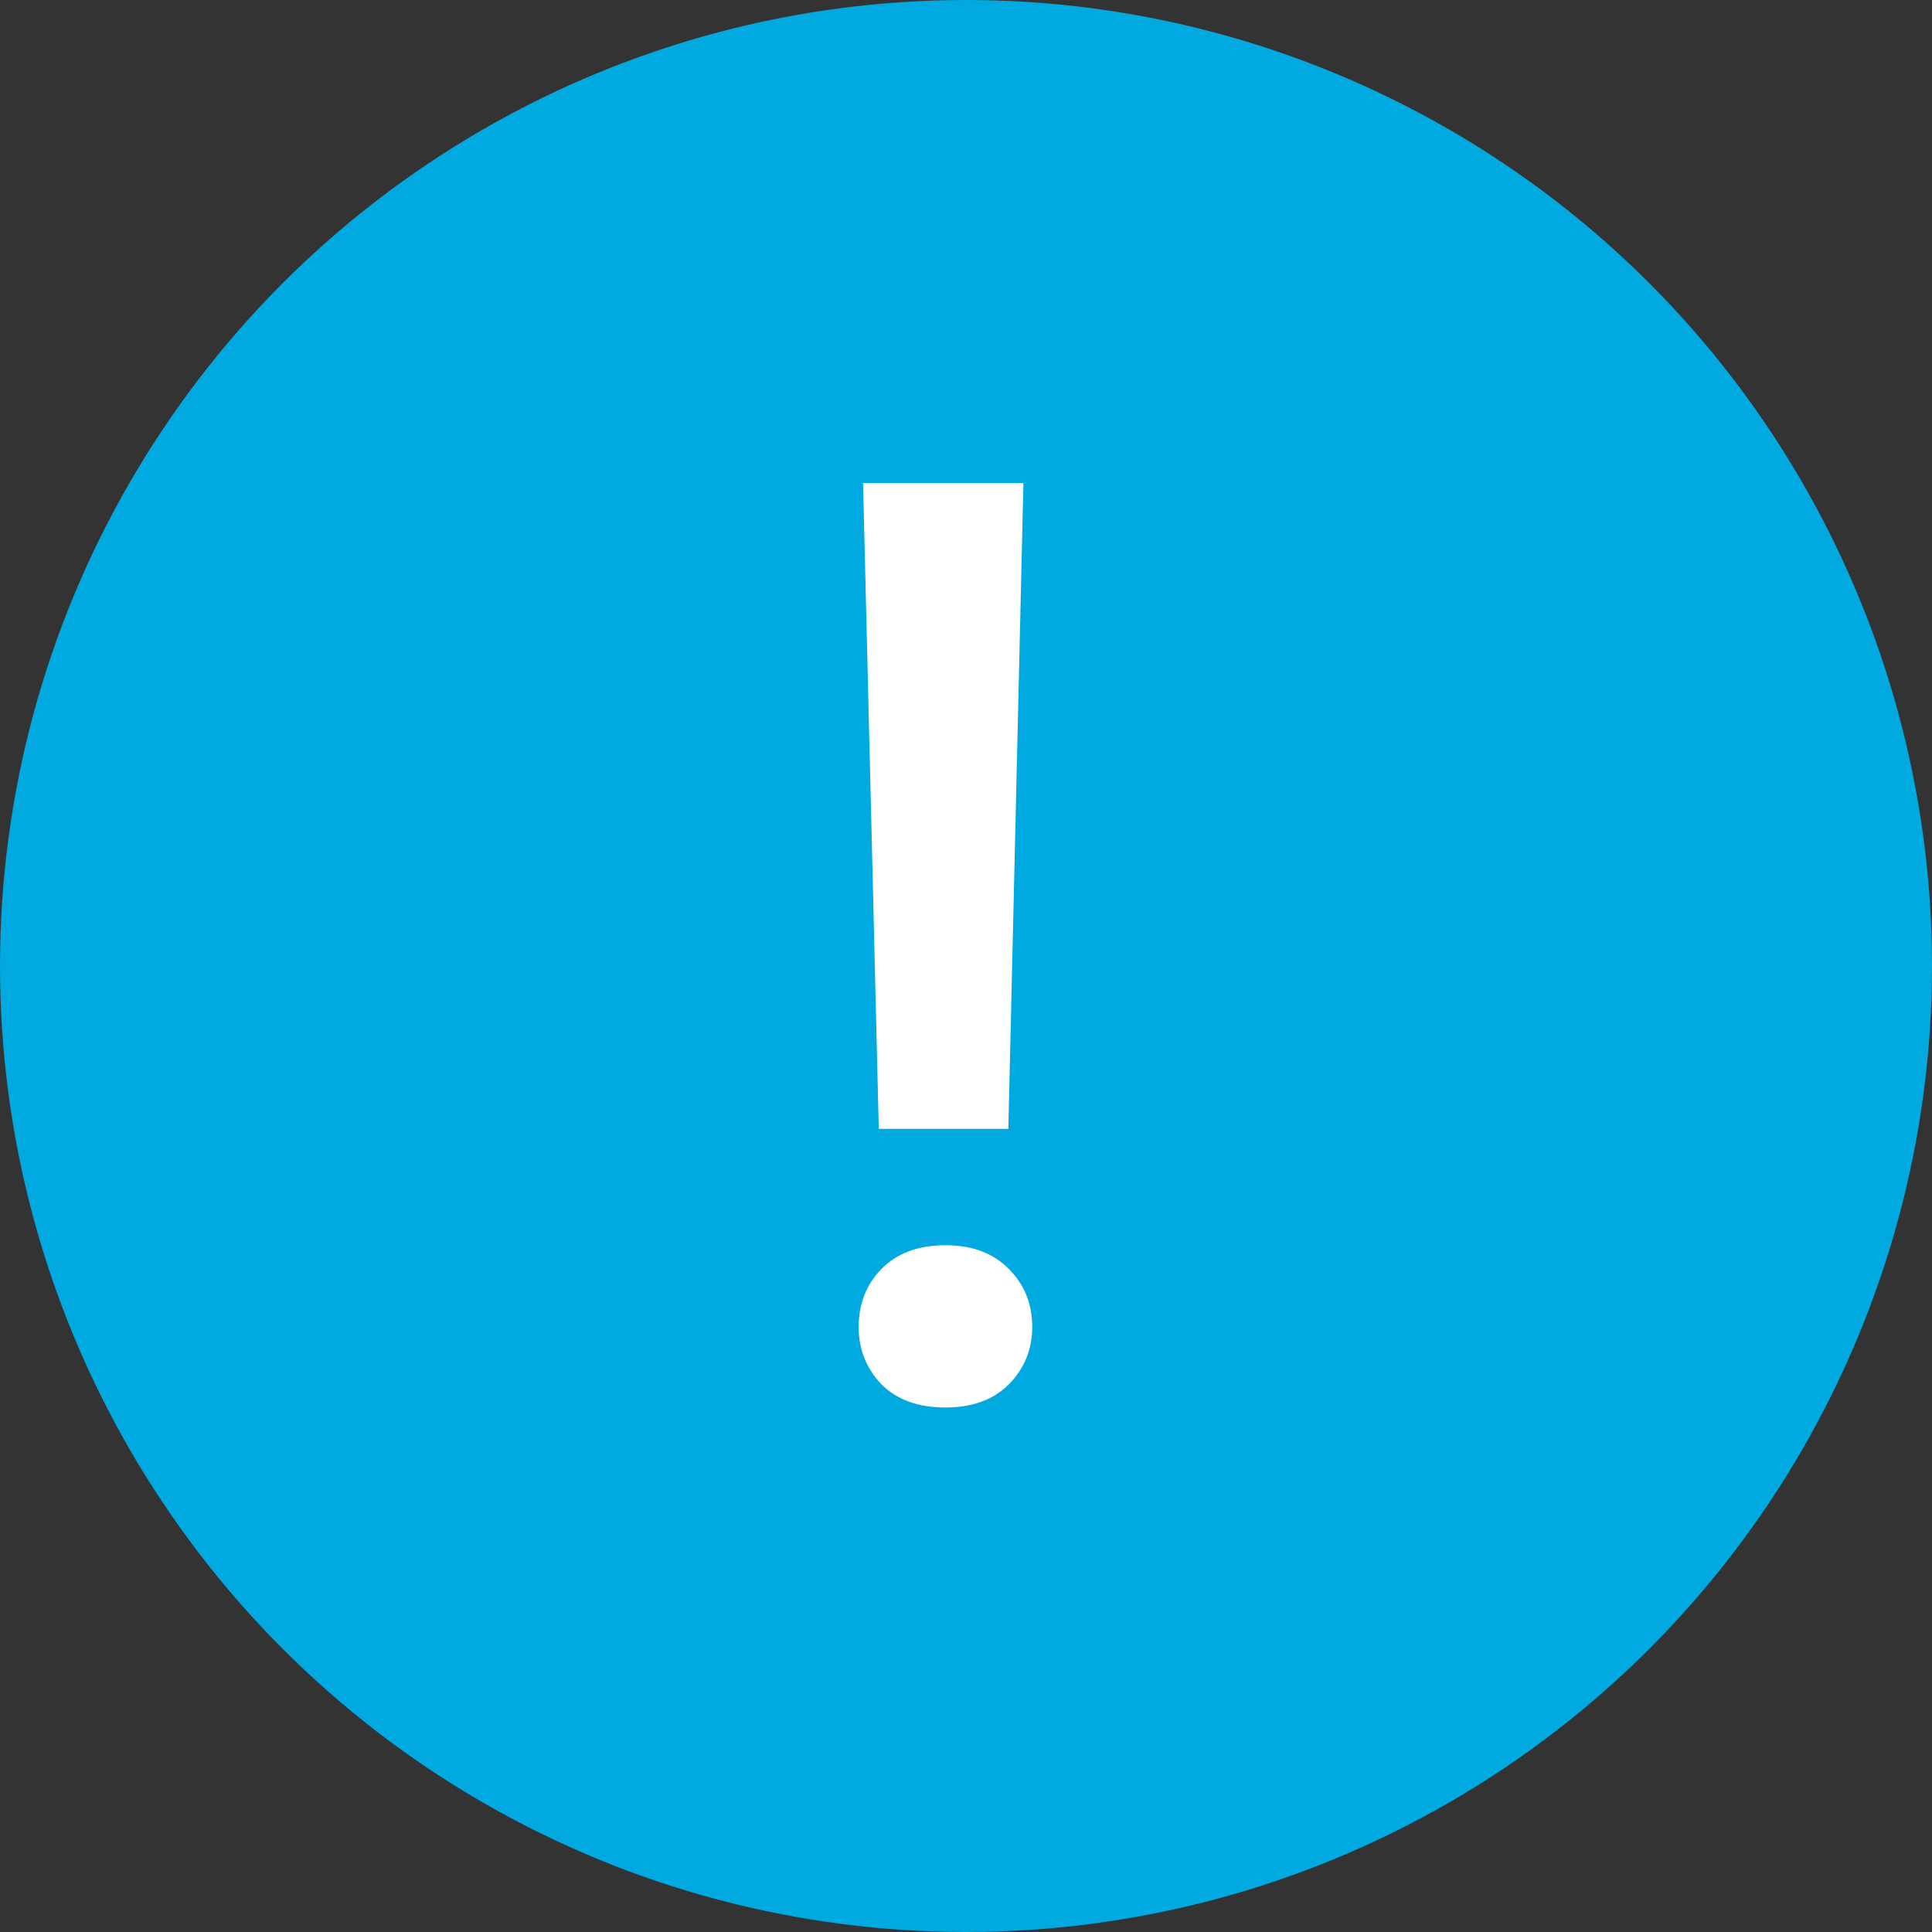
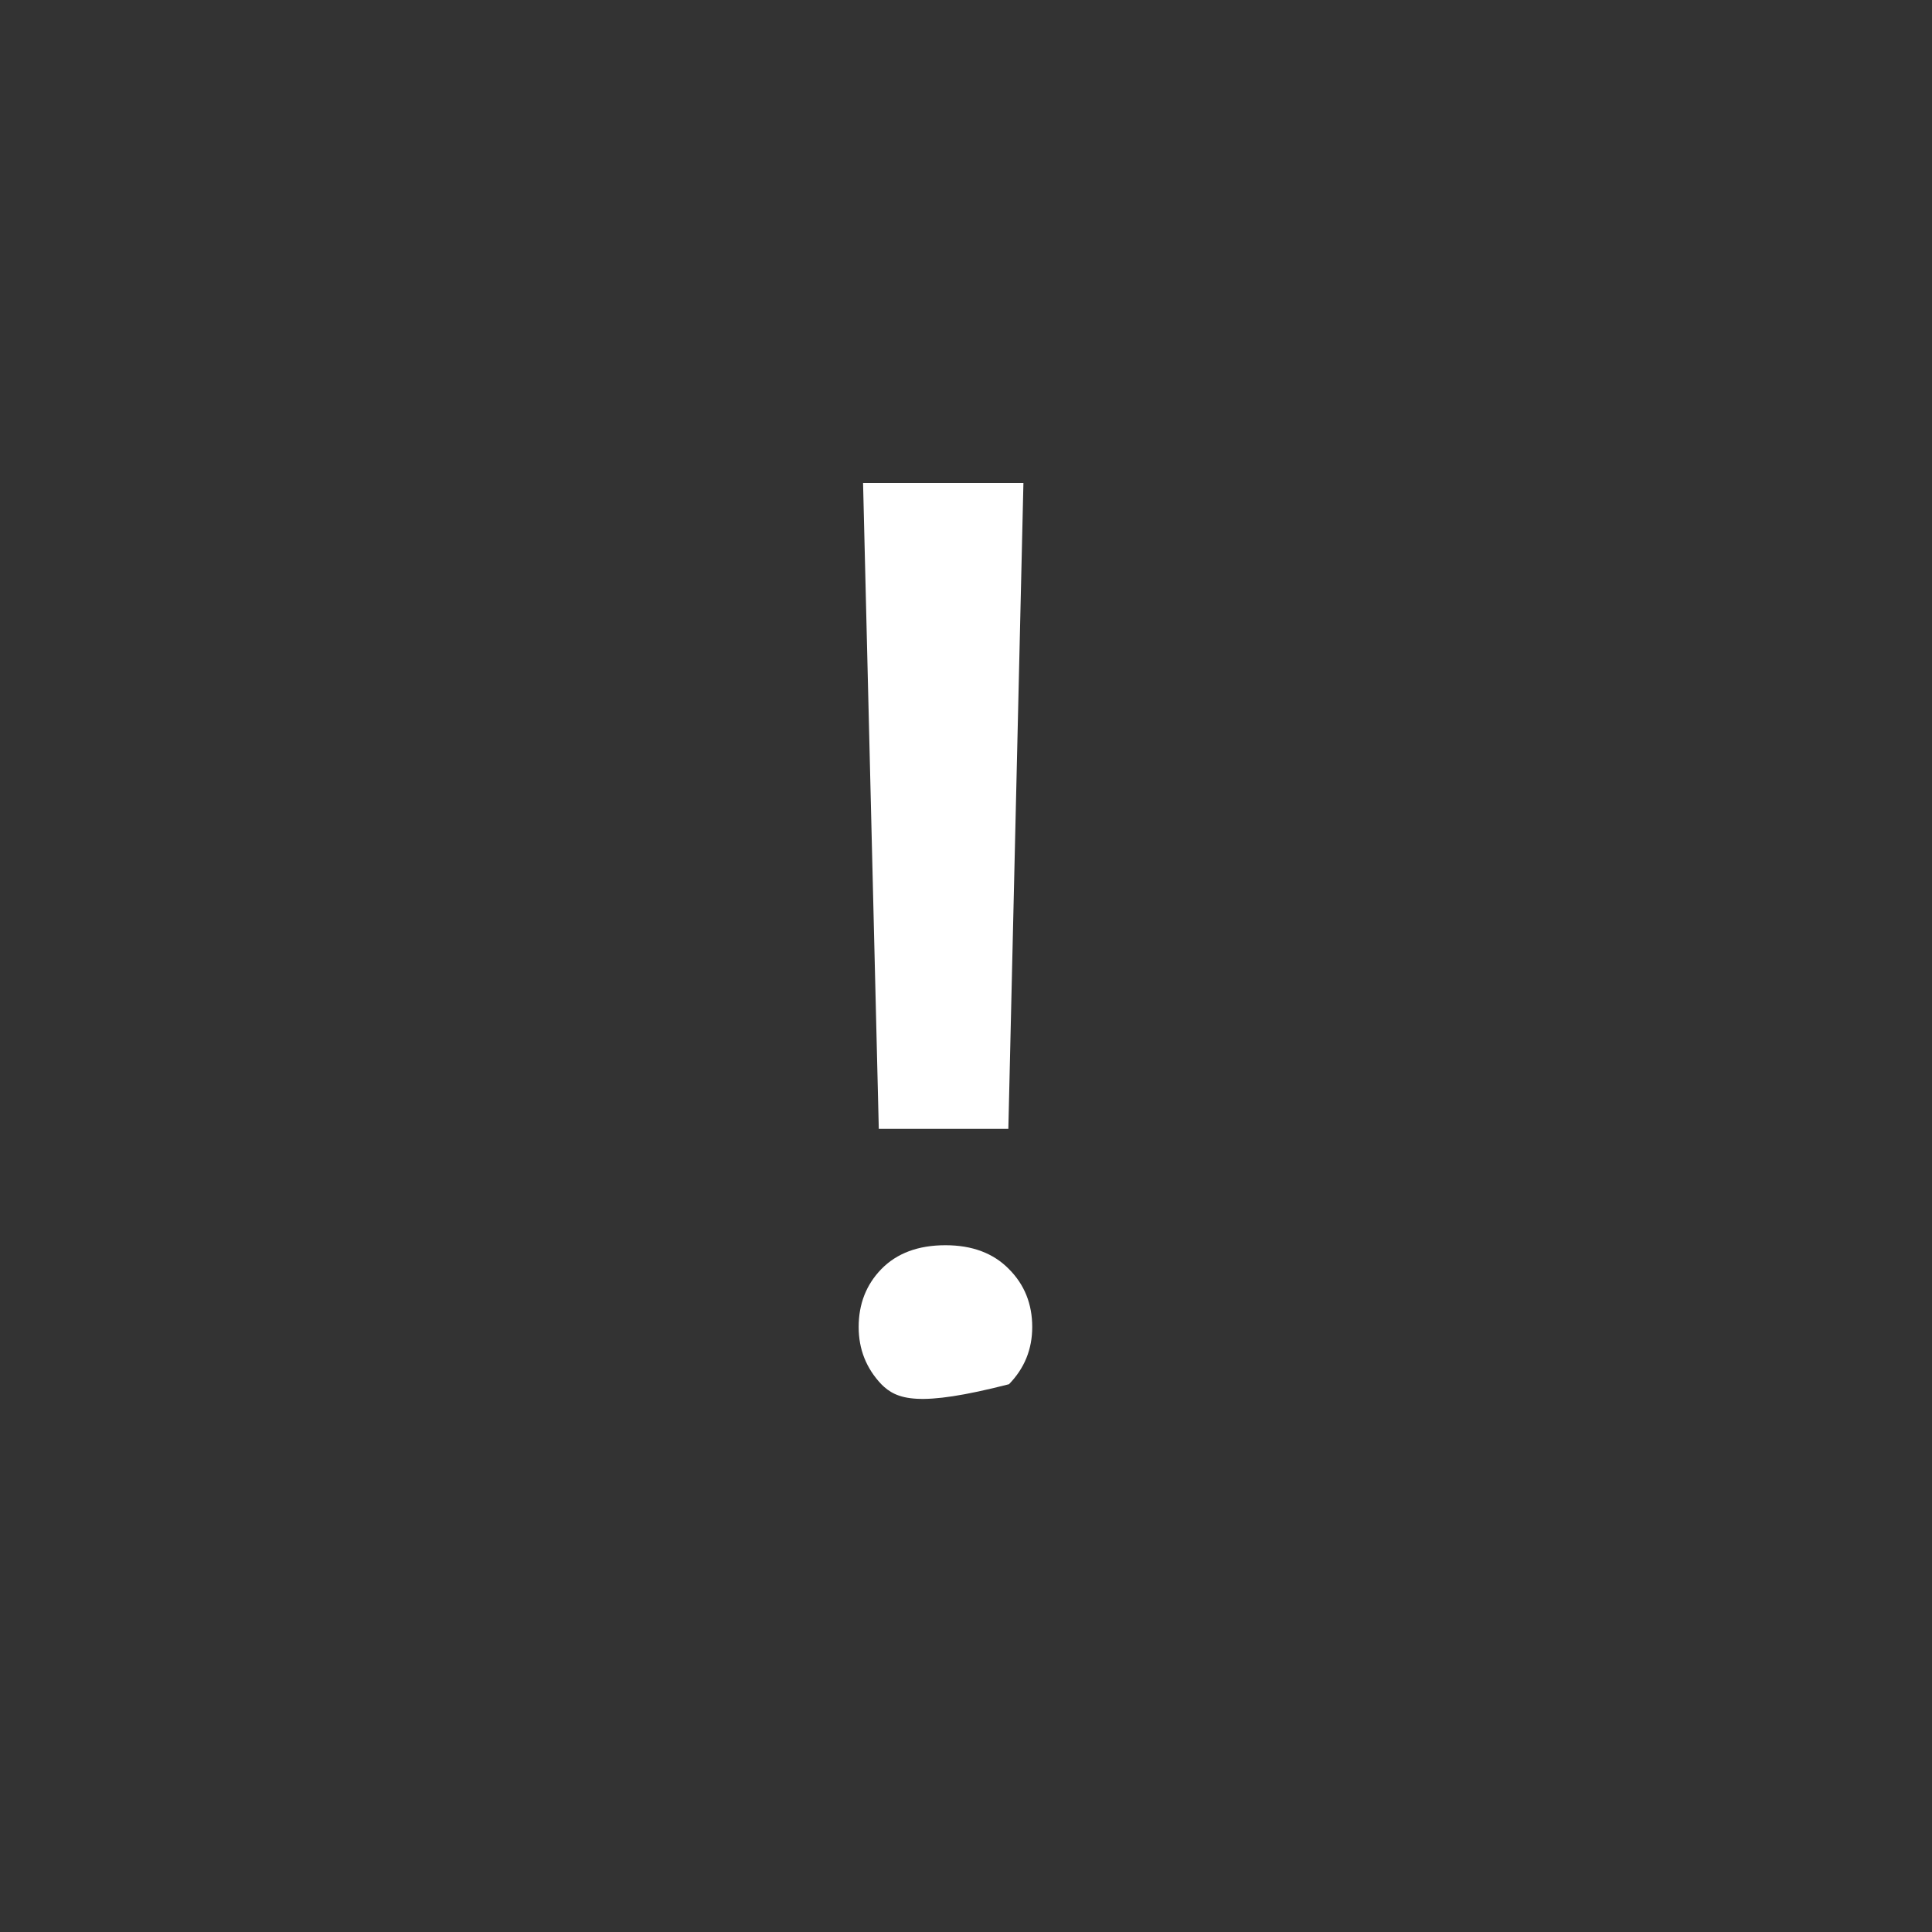
<svg xmlns="http://www.w3.org/2000/svg" width="36" height="36" viewBox="0 0 36 36" fill="none">
  <rect x="0" y="0" width="36" height="36" fill="#333333" stroke="none" />
-   <circle cx="18" cy="18" r="18" fill="#00A9E0" />
-   <path d="M19.07 9L18.789 21.035H16.375L16.082 9H19.07ZM16 24.727C16 24.297 16.141 23.938 16.422 23.648C16.711 23.352 17.109 23.203 17.617 23.203C18.117 23.203 18.512 23.352 18.801 23.648C19.09 23.938 19.234 24.297 19.234 24.727C19.234 25.141 19.09 25.496 18.801 25.793C18.512 26.082 18.117 26.227 17.617 26.227C17.109 26.227 16.711 26.082 16.422 25.793C16.141 25.496 16 25.141 16 24.727Z" fill="white" />
+   <path d="M19.07 9L18.789 21.035H16.375L16.082 9H19.07ZM16 24.727C16 24.297 16.141 23.938 16.422 23.648C16.711 23.352 17.109 23.203 17.617 23.203C18.117 23.203 18.512 23.352 18.801 23.648C19.09 23.938 19.234 24.297 19.234 24.727C19.234 25.141 19.09 25.496 18.801 25.793C17.109 26.227 16.711 26.082 16.422 25.793C16.141 25.496 16 25.141 16 24.727Z" fill="white" />
</svg>